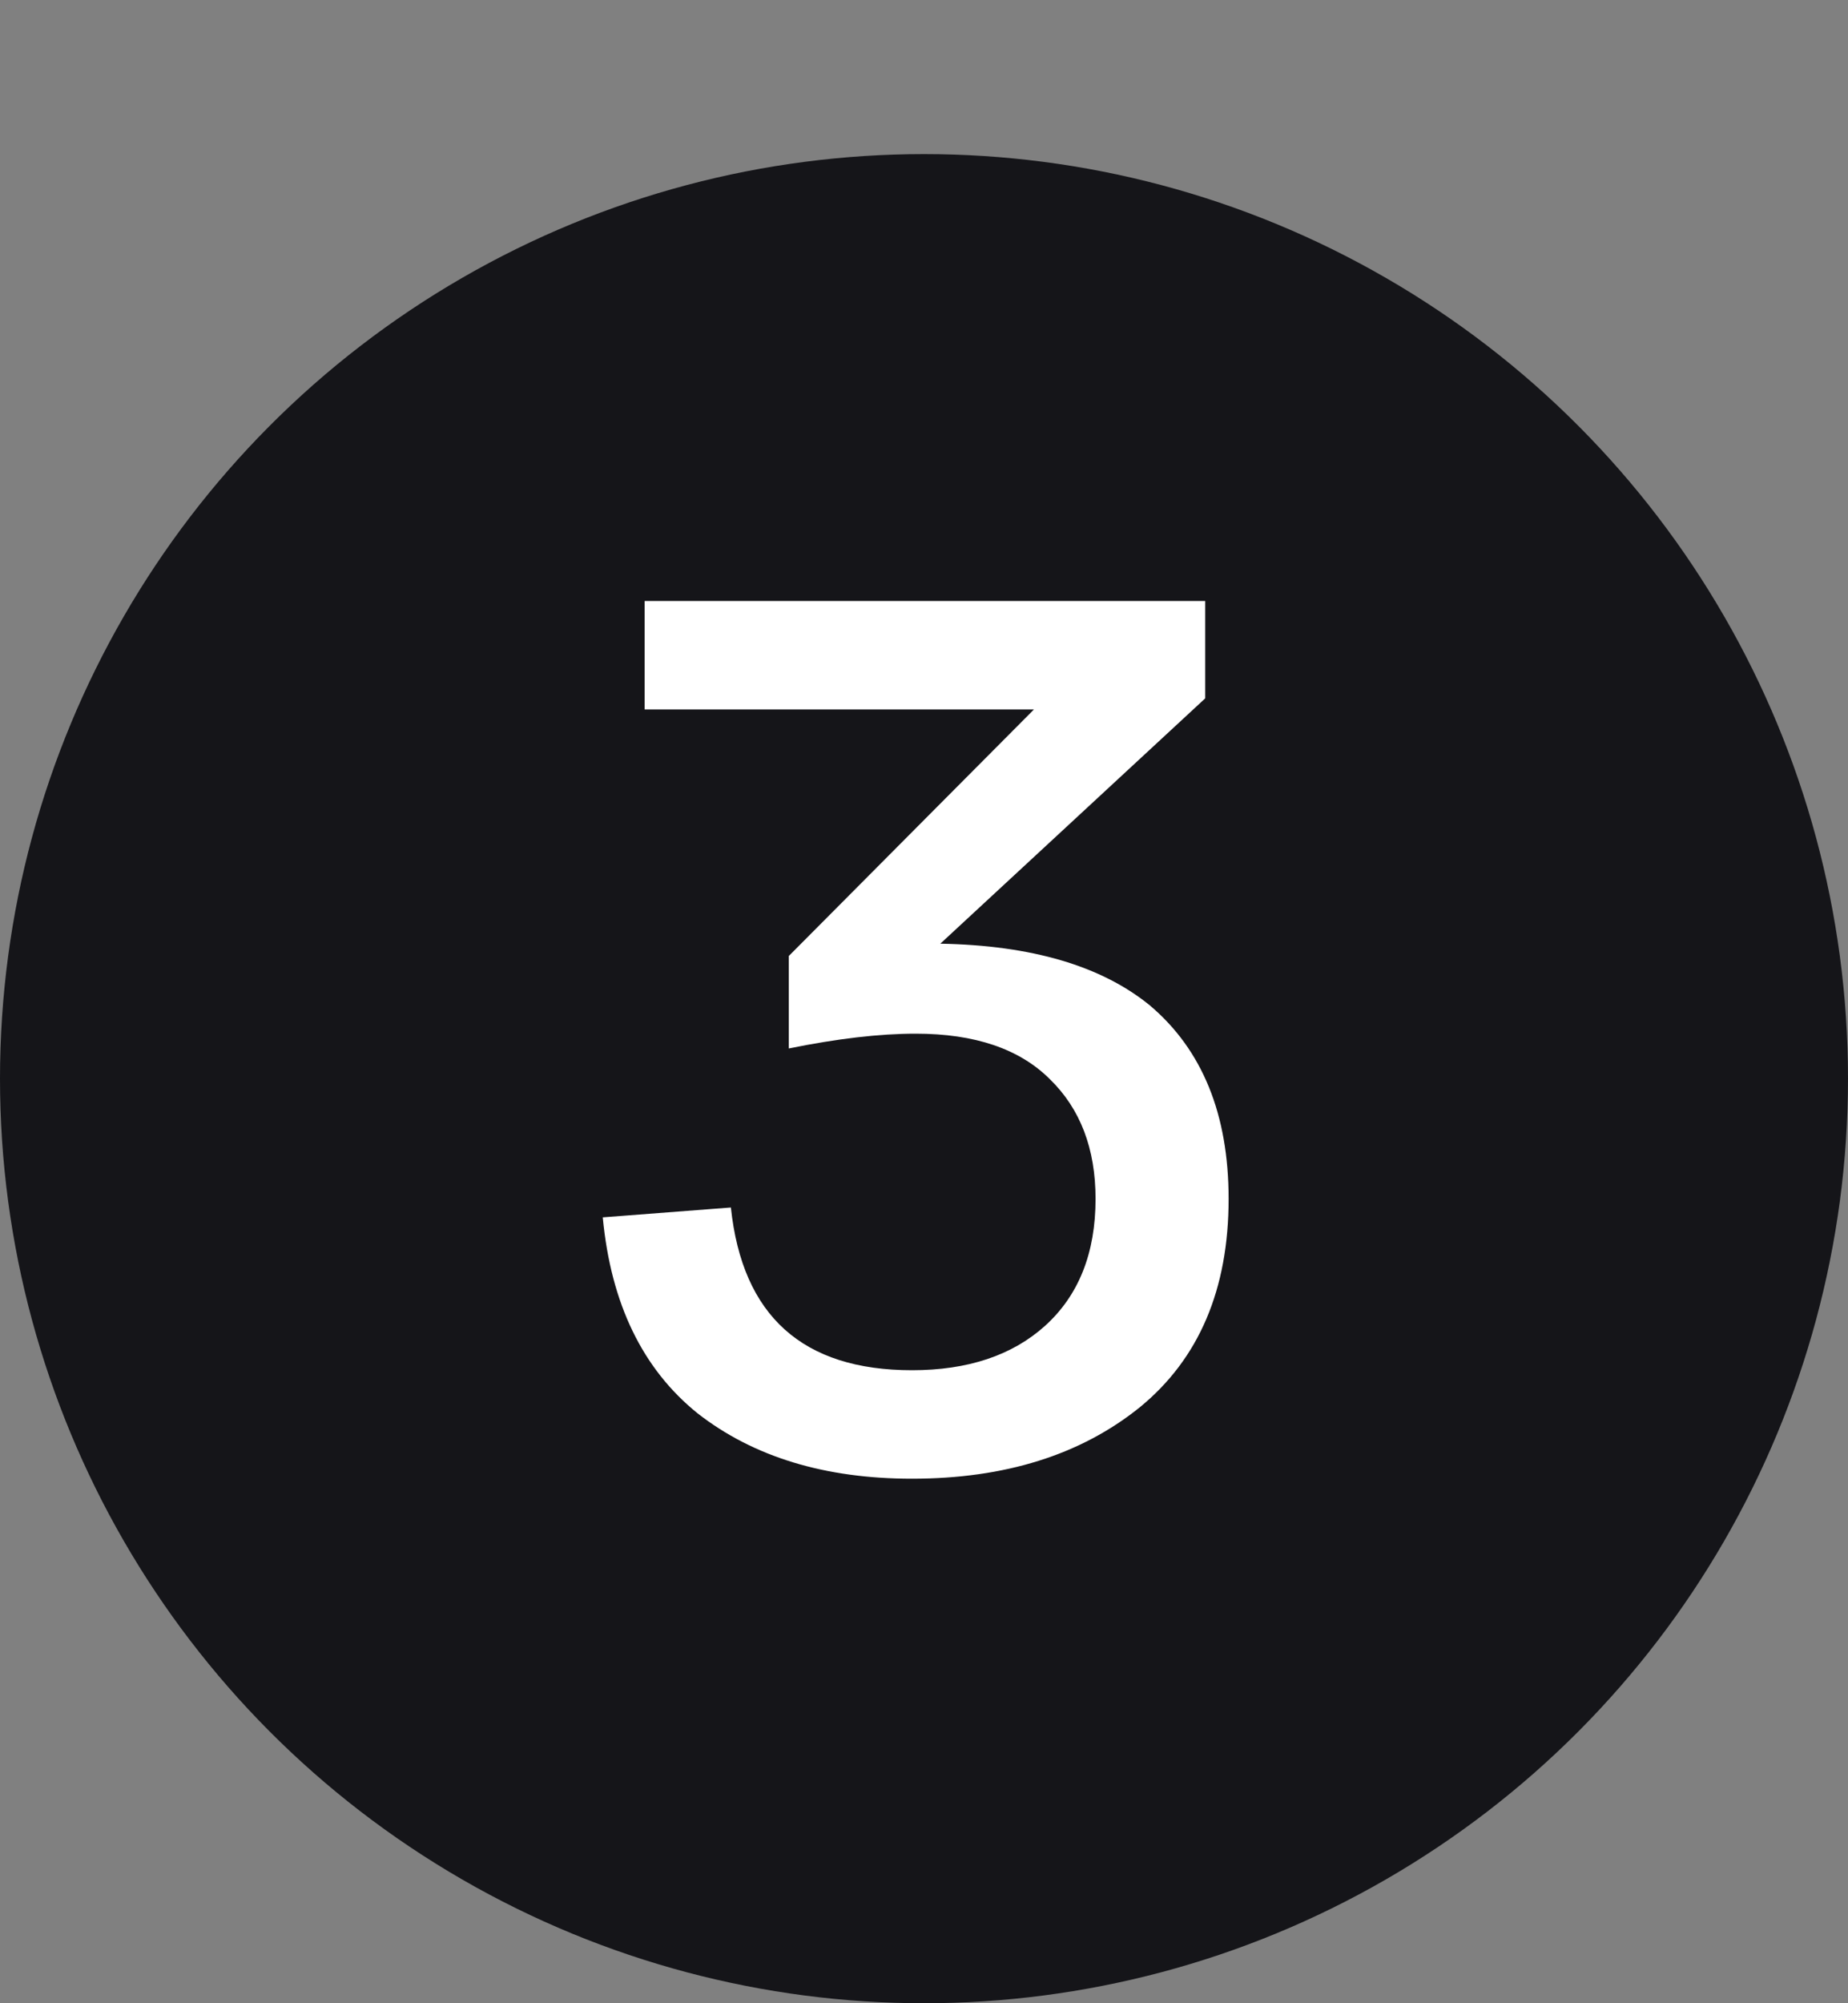
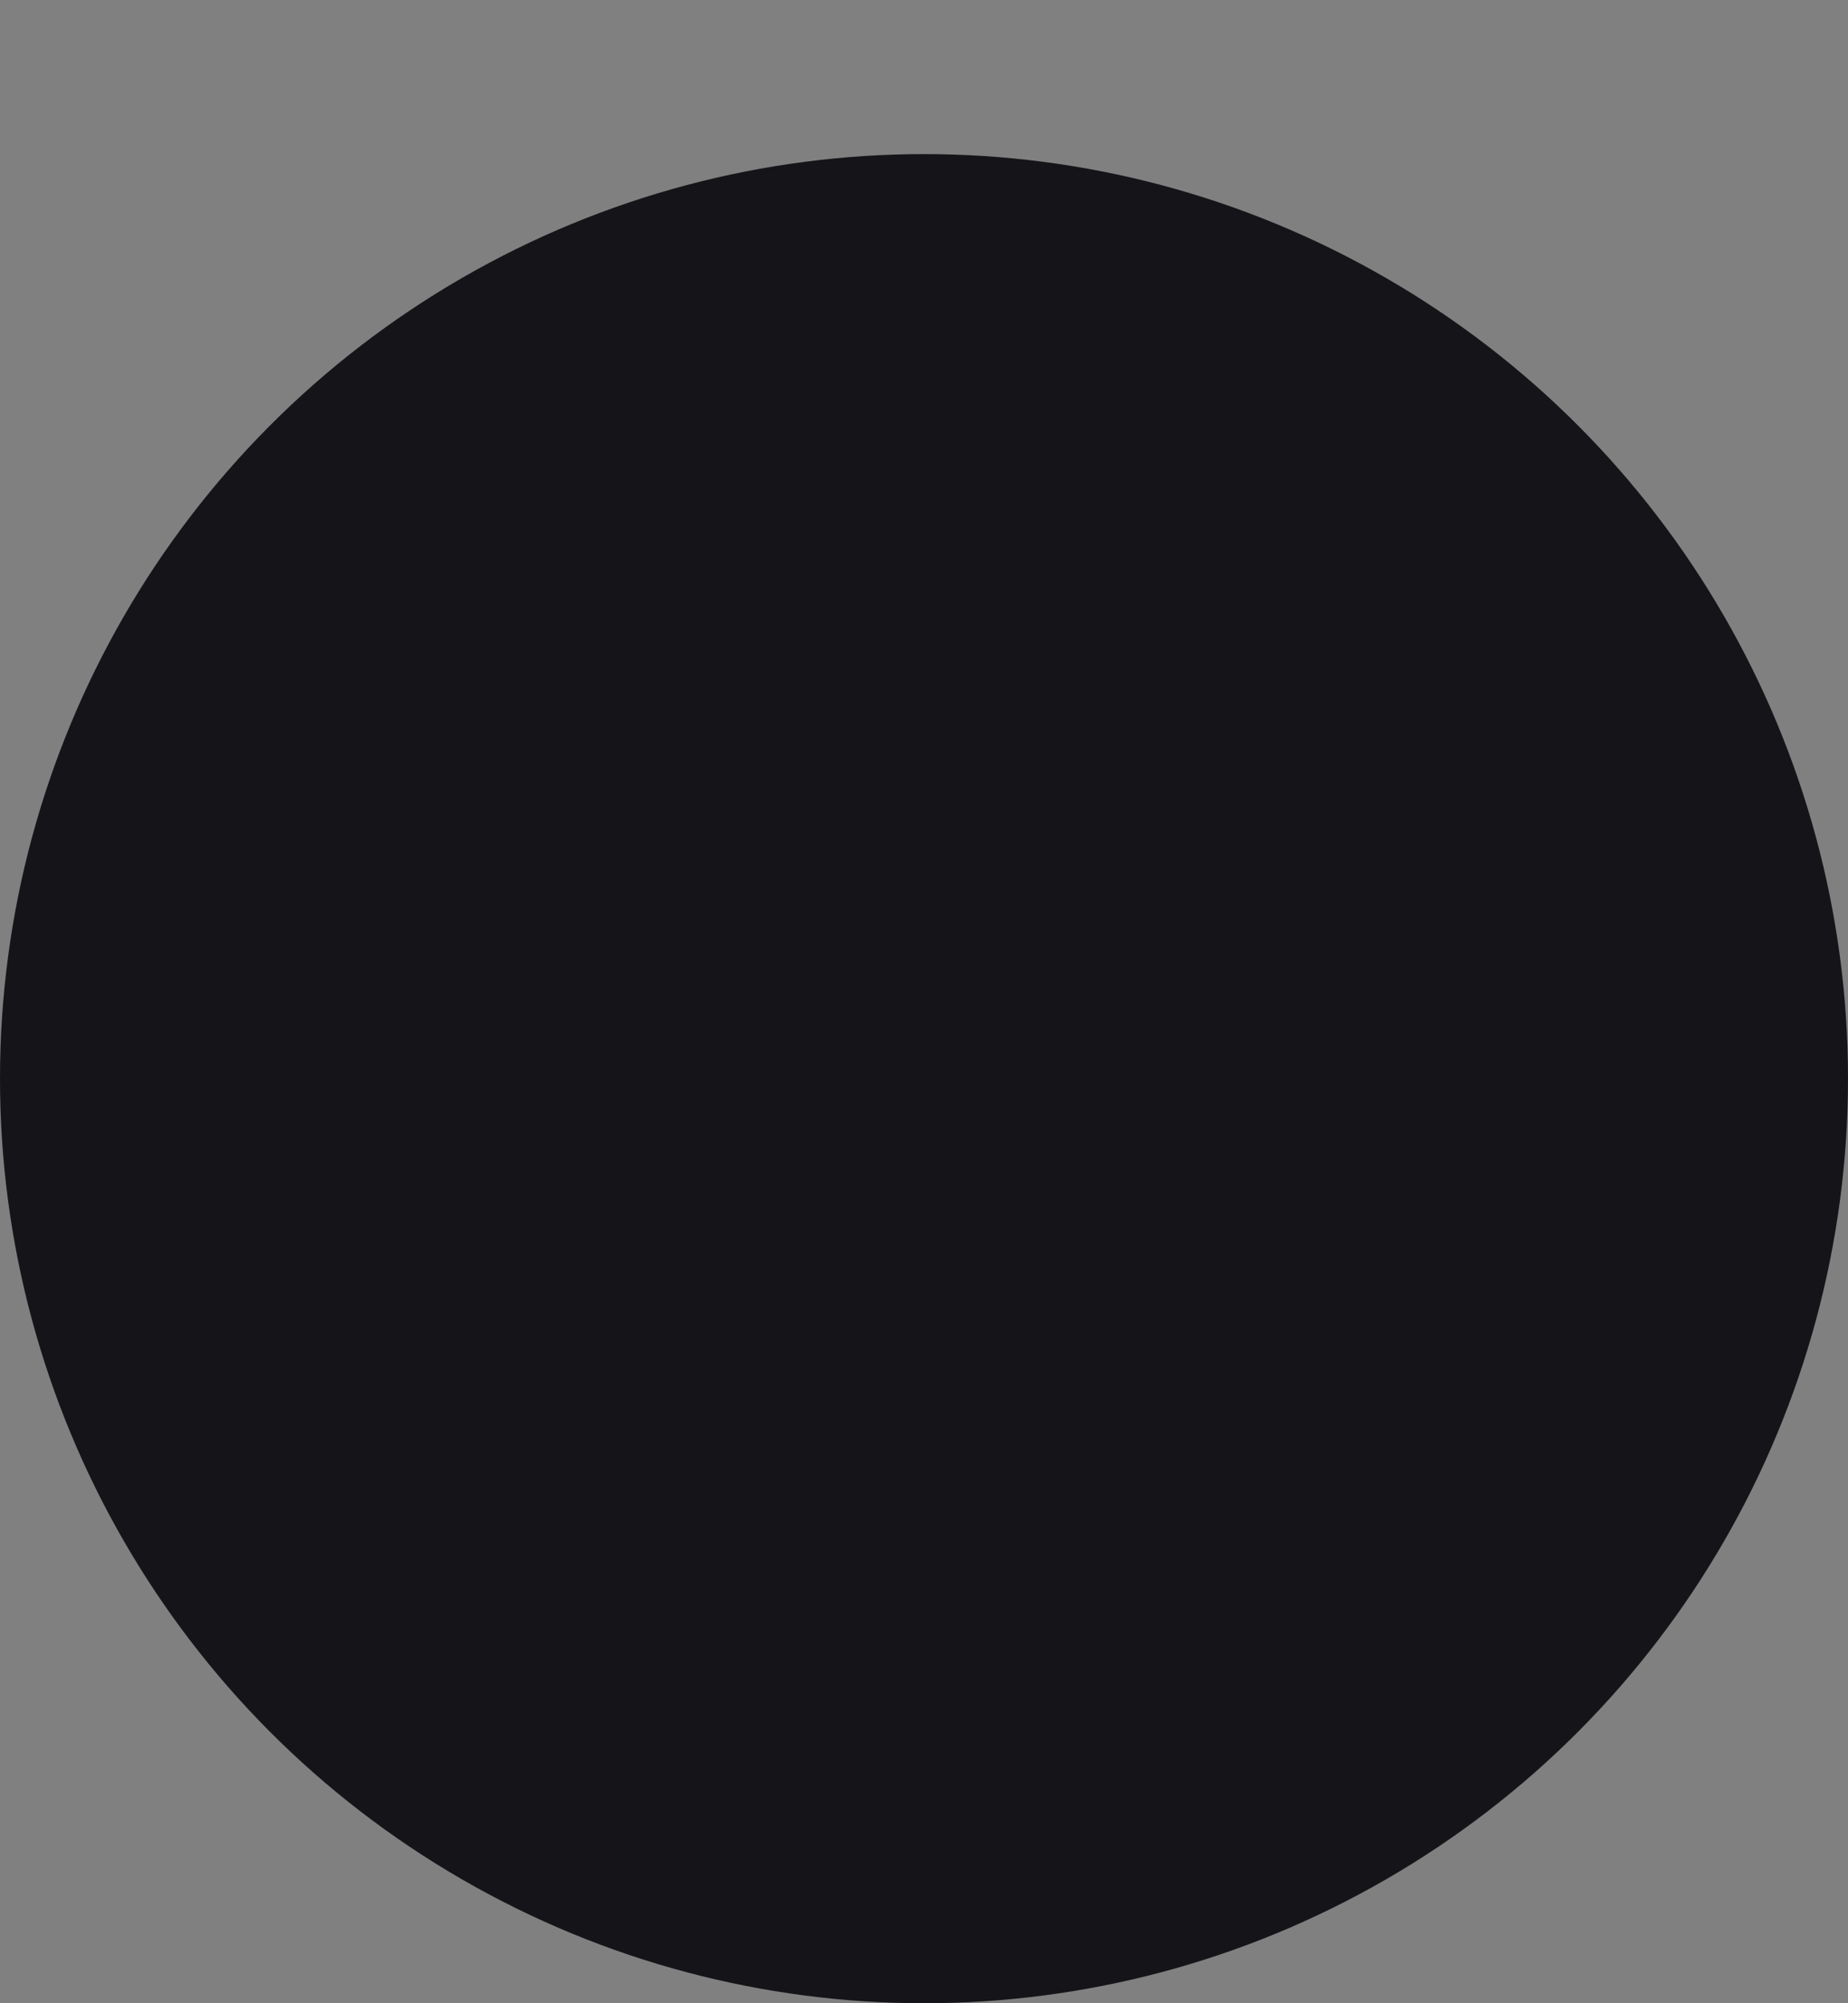
<svg xmlns="http://www.w3.org/2000/svg" width="24" height="26" viewBox="0 0 24 26" fill="none">
  <rect x="0" y="0" width="24" height="26" fill="#808080" stroke="none" />
  <circle cx="12" cy="14" r="12" fill="#151519" />
-   <path d="M14.932 13.048C15.614 13.624 15.956 14.461 15.956 15.56C15.956 16.733 15.572 17.635 14.804 18.264C14.036 18.883 13.049 19.192 11.844 19.192C10.713 19.192 9.785 18.909 9.06 18.344C8.345 17.768 7.934 16.92 7.828 15.8L9.492 15.672C9.641 17.08 10.425 17.784 11.844 17.784C12.569 17.784 13.145 17.592 13.572 17.208C14.009 16.813 14.228 16.264 14.228 15.56C14.228 14.909 14.03 14.392 13.636 14.008C13.241 13.613 12.66 13.416 11.892 13.416C11.422 13.416 10.873 13.48 10.244 13.608V12.408L13.428 9.208H8.372V7.8H15.652V9.064L12.212 12.248C13.396 12.269 14.303 12.536 14.932 13.048Z" fill="white" />
</svg>